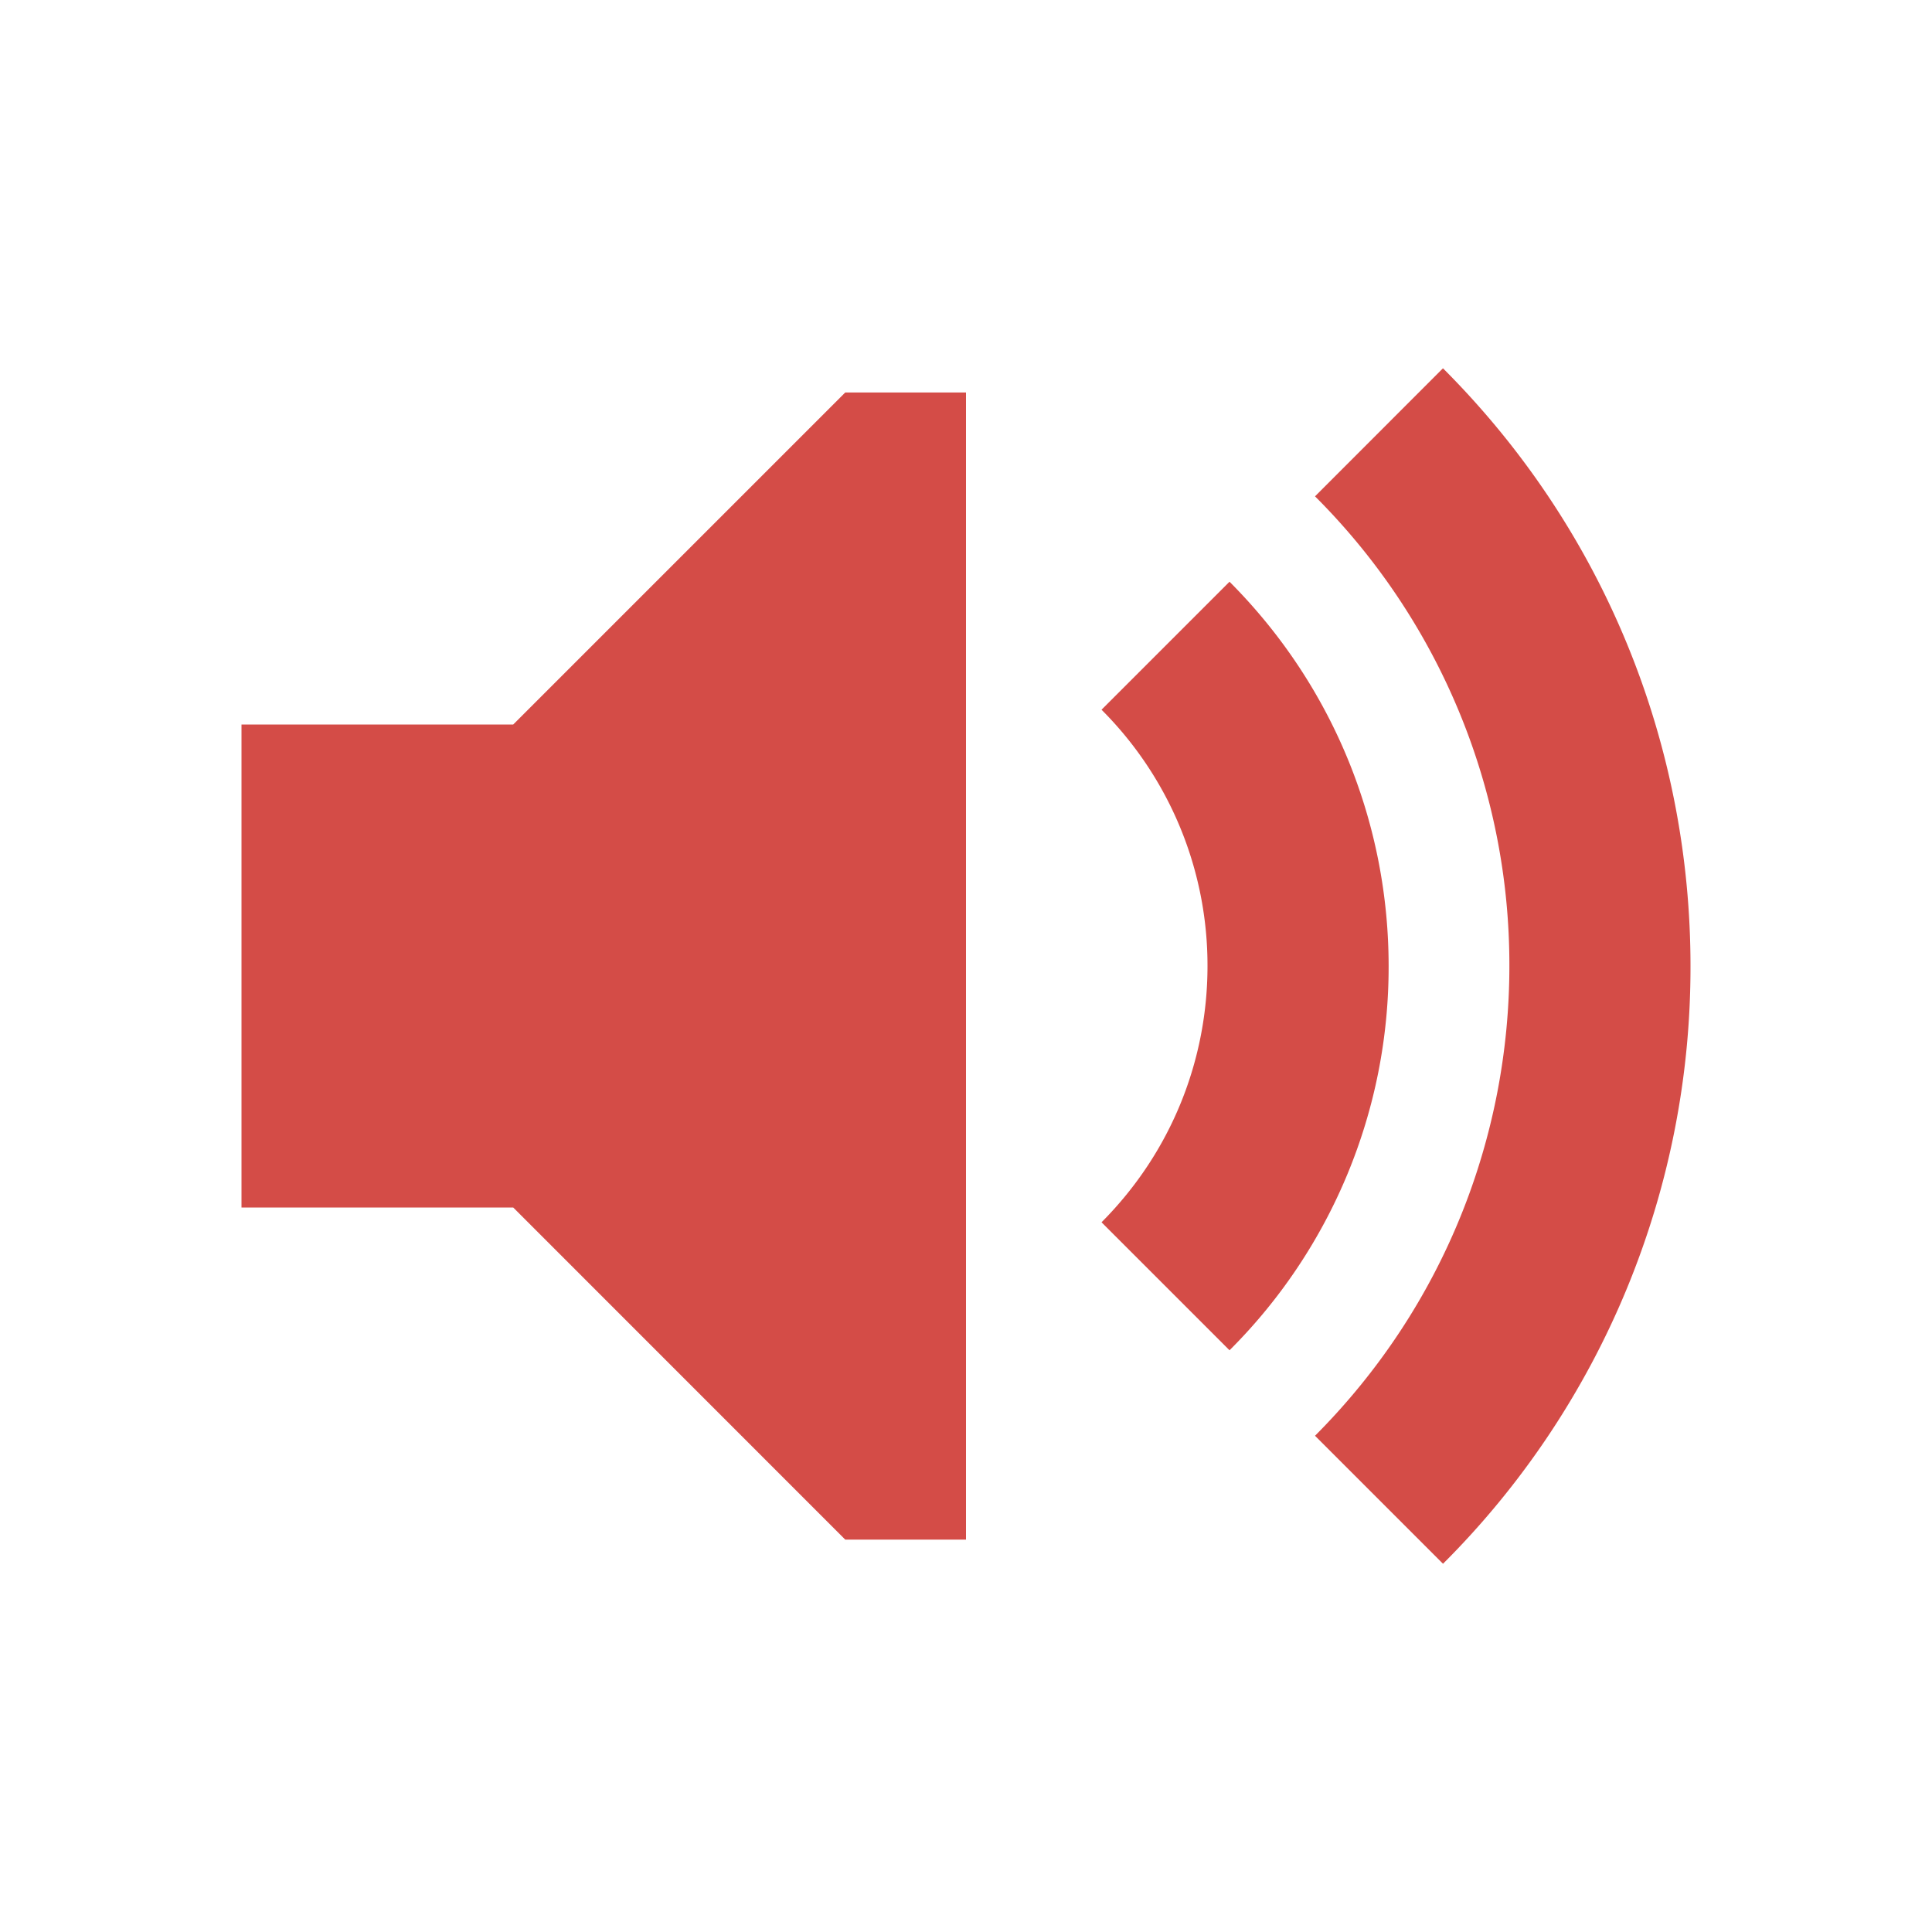
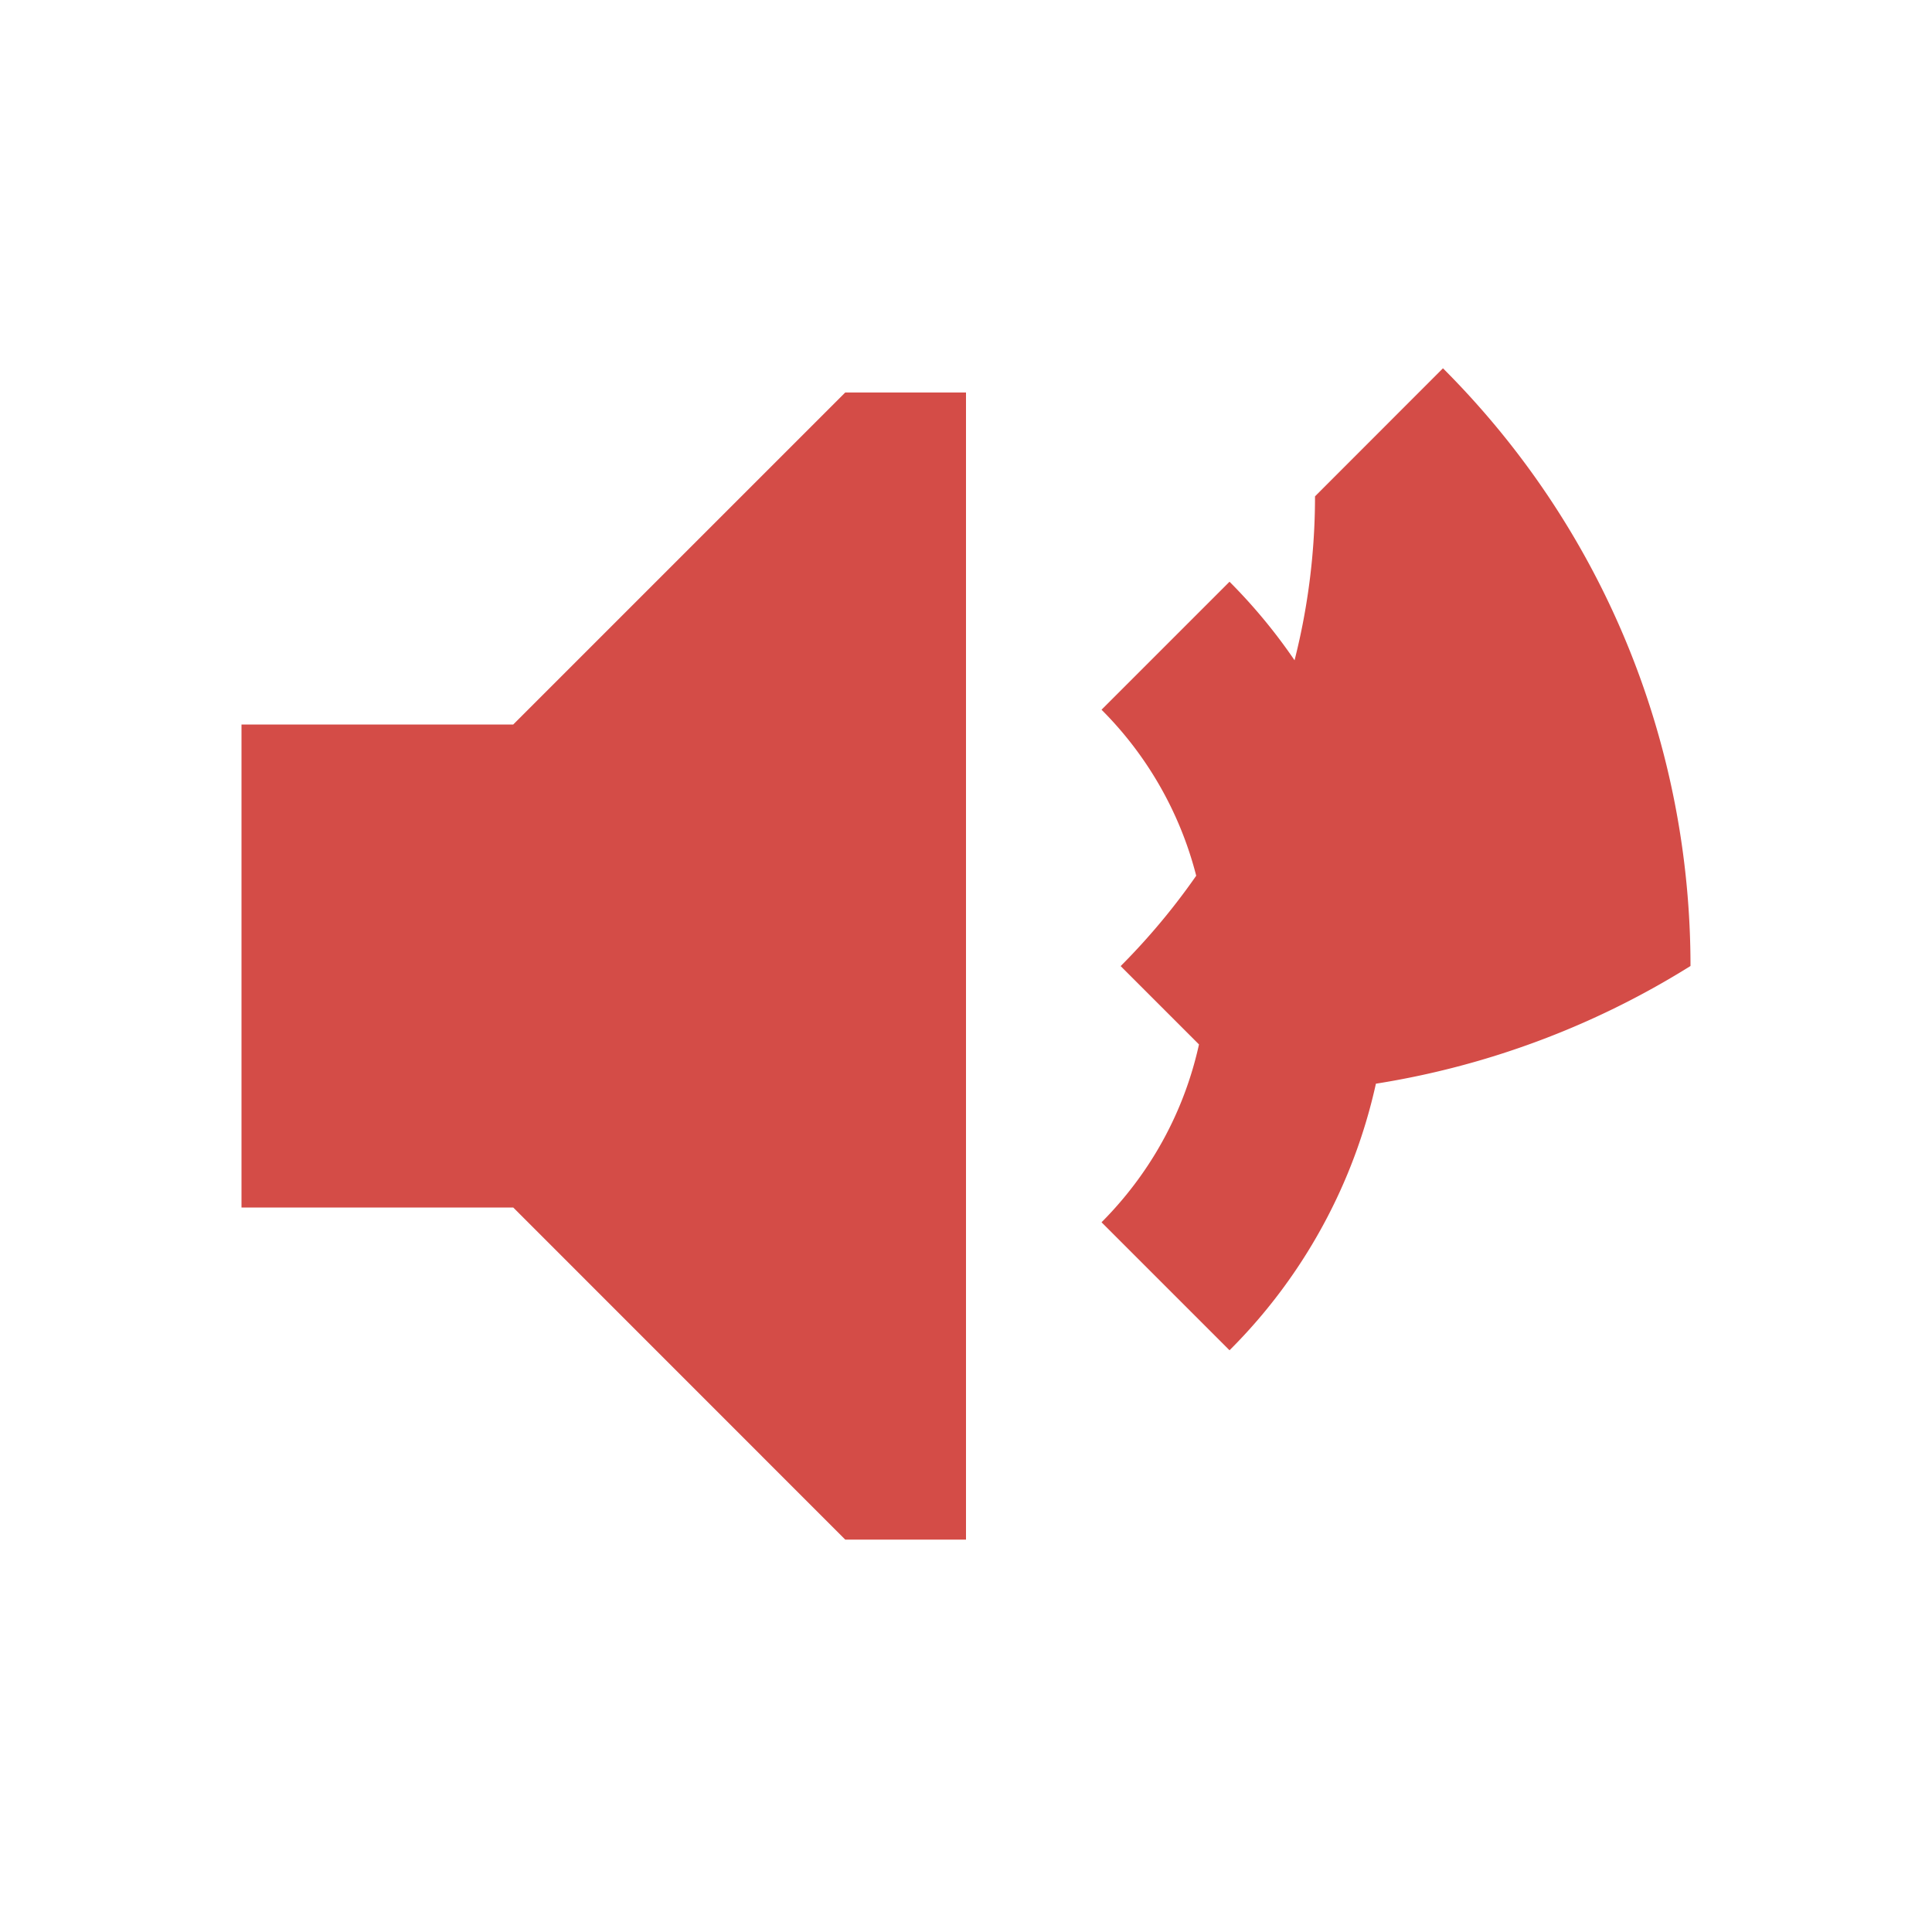
<svg xmlns="http://www.w3.org/2000/svg" viewBox="0 0 20 20" fill="#D44C47">
-   <path d="M8.75 4.063H10v11.875H8.75L5.313 12.5H2.5v-5h2.813zm3.978 1.959-1.325 1.325A3.74 3.74 0 0 1 12.5 10c0 .963-.366 1.919-1.097 2.653l1.325 1.325A5.6 5.6 0 0 0 14.375 10c0-1.44-.55-2.878-1.647-3.978m2.21-2.21-1.325 1.326A6.85 6.85 0 0 1 15.625 10c0 1.76-.672 3.519-2.012 4.863l1.325 1.325A8.72 8.72 0 0 0 17.5 10c0-2.24-.853-4.478-2.562-6.187" fill="#D44C47" />
+   <path d="M8.75 4.063H10v11.875H8.75L5.313 12.5H2.5v-5h2.813zm3.978 1.959-1.325 1.325A3.74 3.74 0 0 1 12.5 10c0 .963-.366 1.919-1.097 2.653l1.325 1.325A5.6 5.6 0 0 0 14.375 10c0-1.44-.55-2.878-1.647-3.978m2.21-2.21-1.325 1.326c0 1.76-.672 3.519-2.012 4.863l1.325 1.325A8.72 8.72 0 0 0 17.5 10c0-2.24-.853-4.478-2.562-6.187" fill="#D44C47" />
</svg>